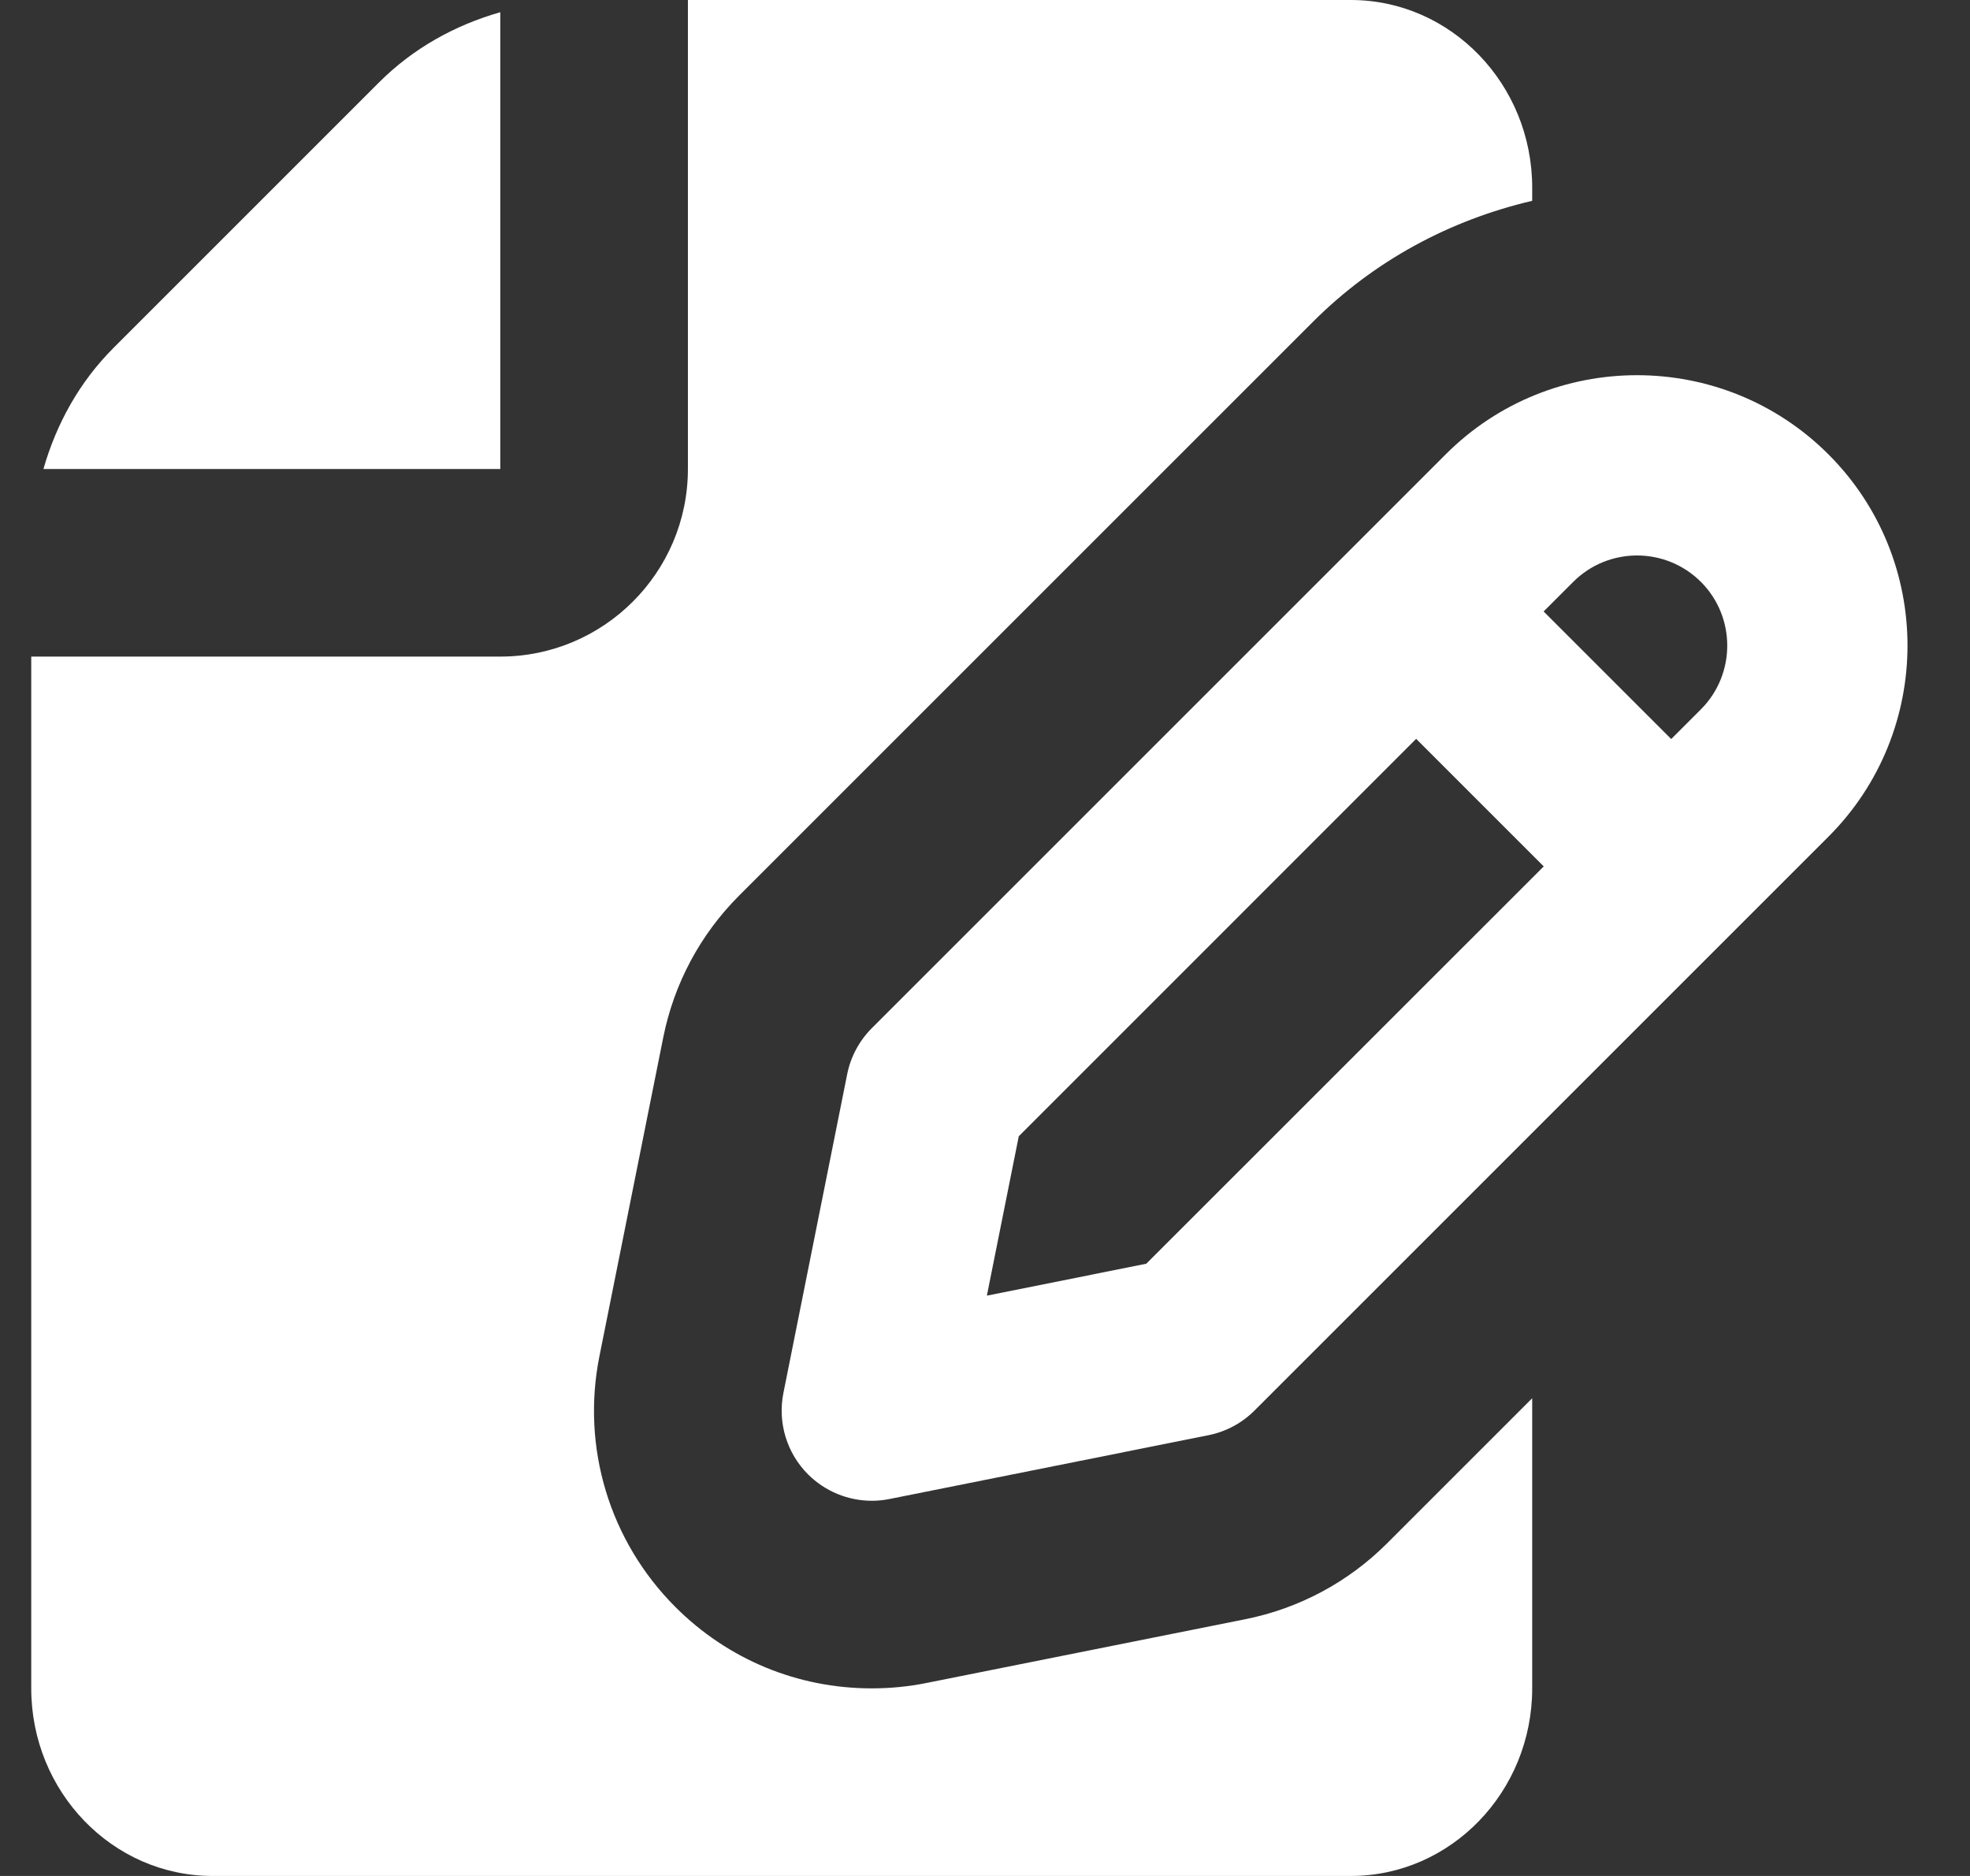
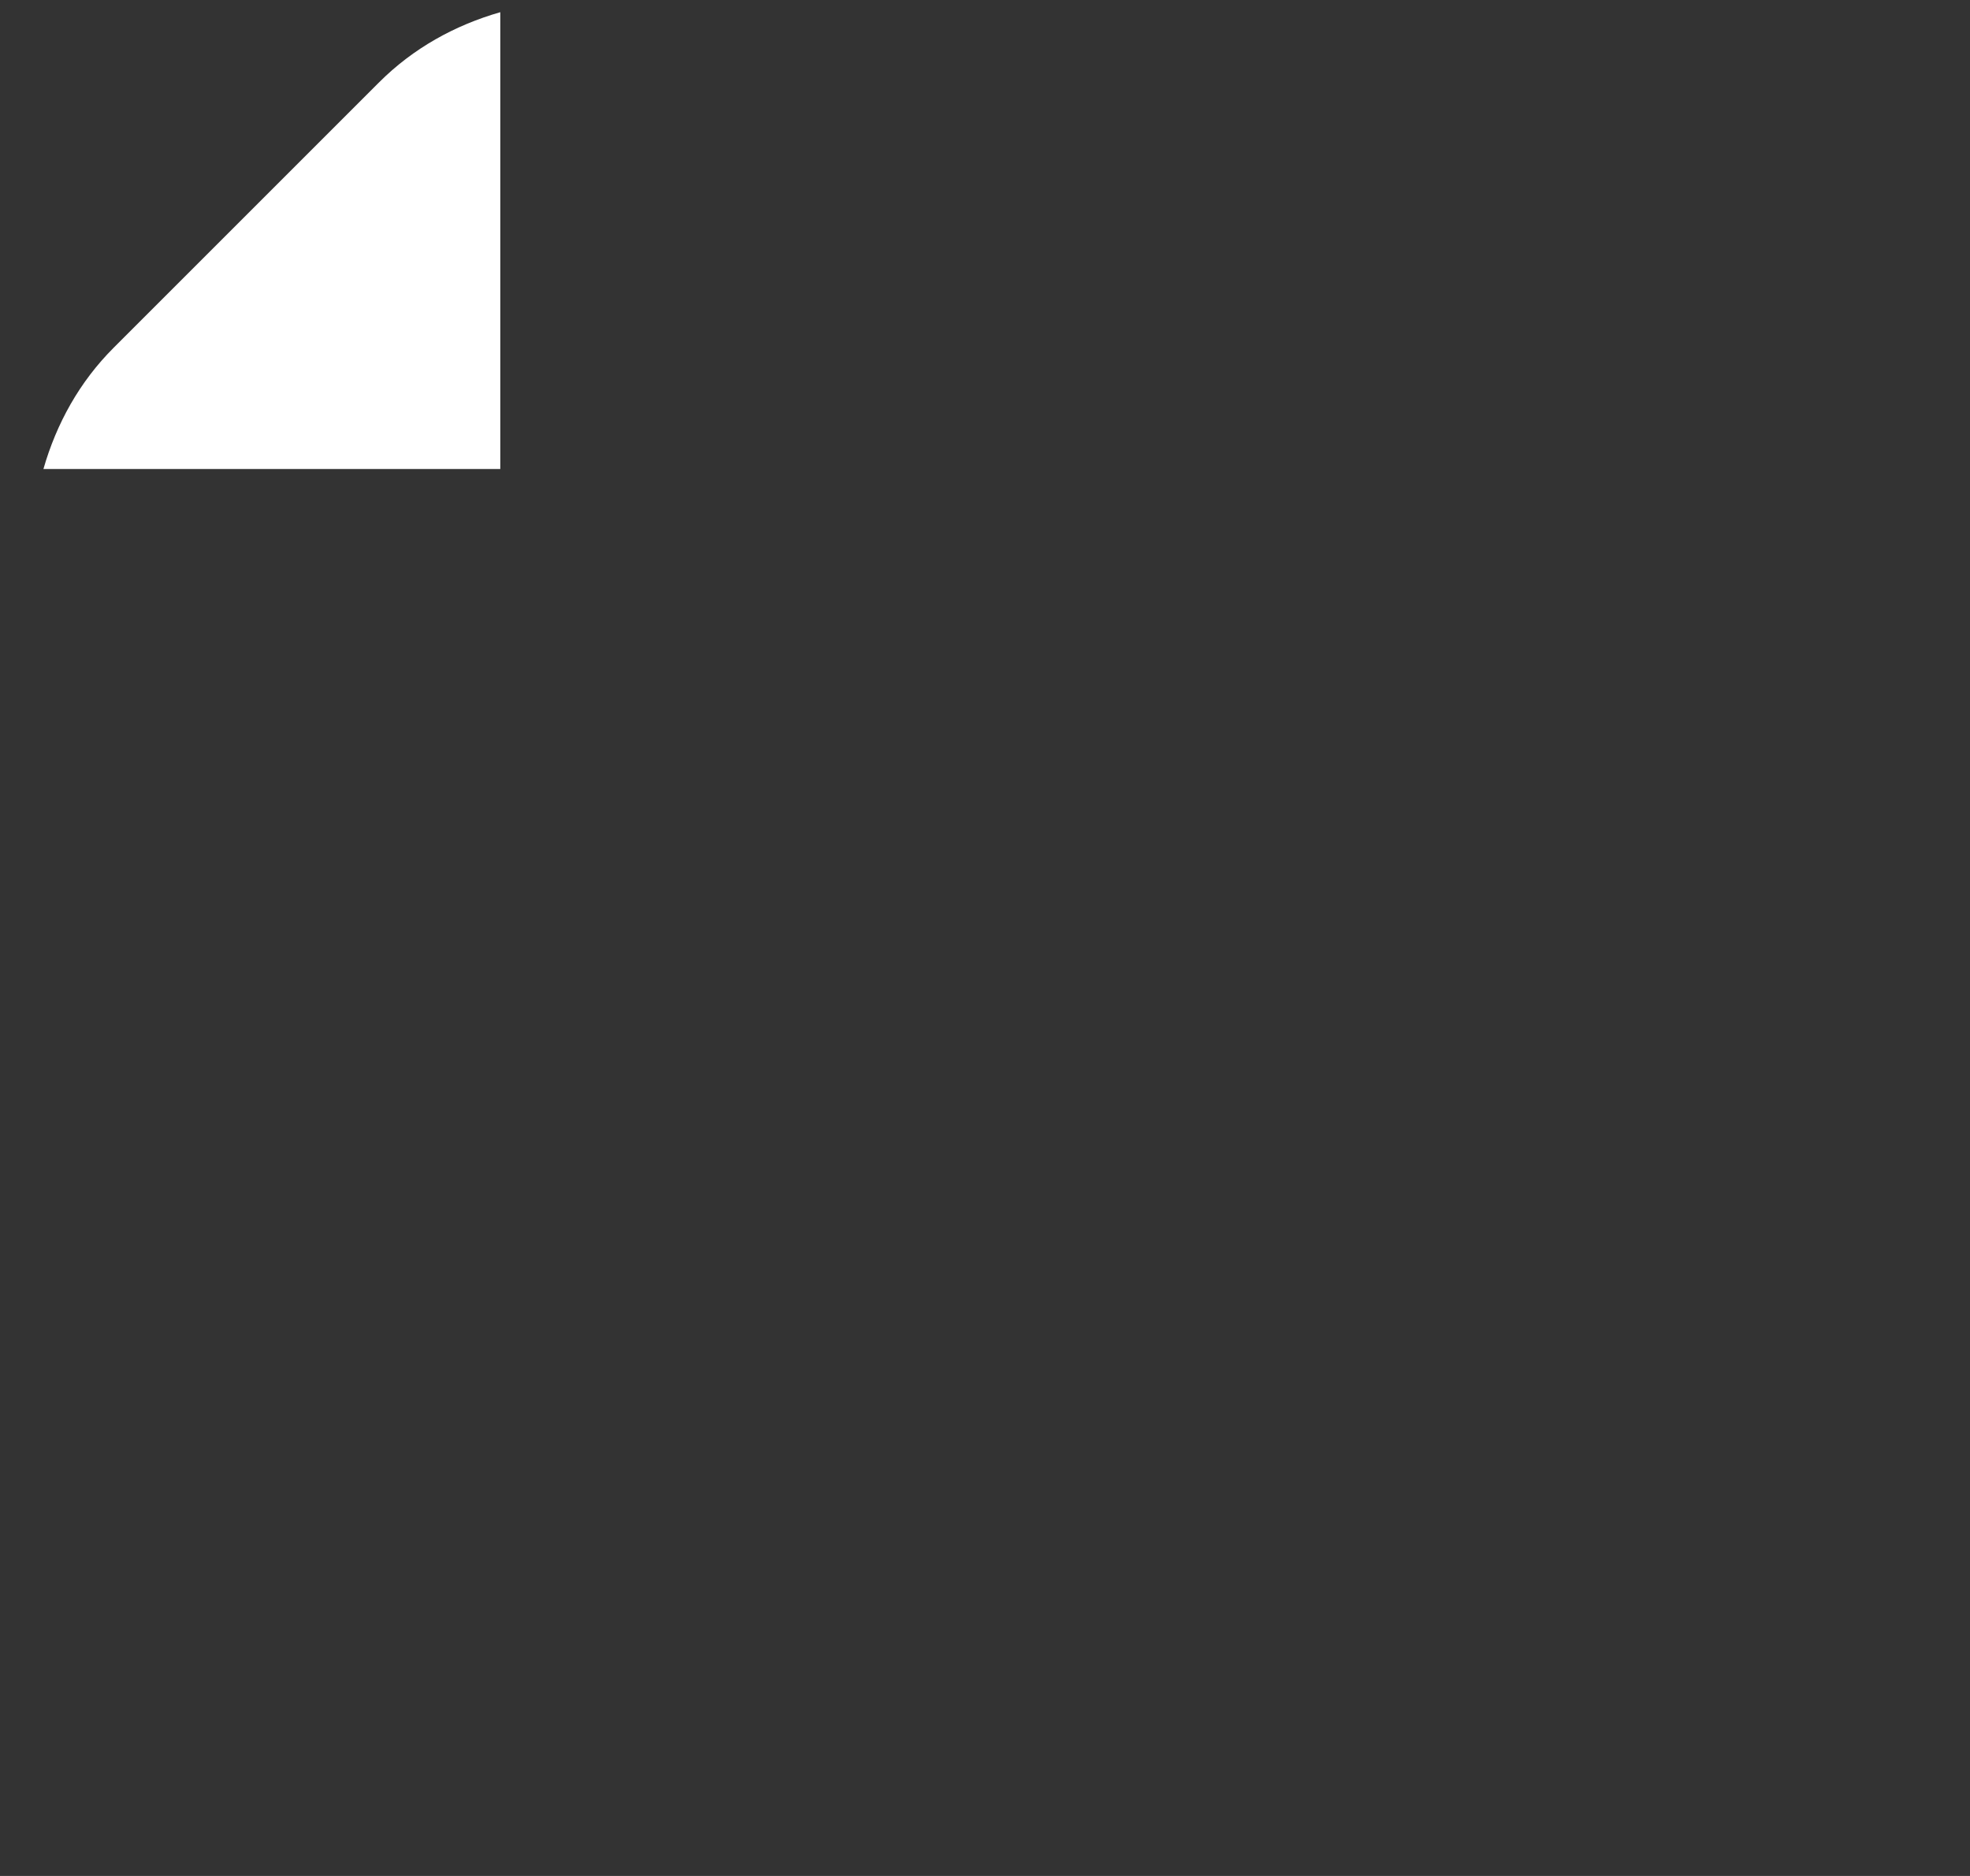
<svg xmlns="http://www.w3.org/2000/svg" width="21" height="20" viewBox="0 0 21 20" fill="none">
  <rect x="0" y="0" width="21" height="20" fill="#333333" stroke="none" />
  <path d="M5.333 5V0.13C4.851 0.268 4.404 0.514 4.04 0.879L1.212 3.707C0.847 4.071 0.601 4.518 0.463 5H5.333Z" fill="white" />
-   <path d="M7.07 11.061C7.185 10.486 7.465 9.962 7.88 9.547L13.997 3.43C14.649 2.778 15.457 2.346 16.333 2.141V2C16.333 0.897 15.466 0 14.4 0H7.333V5C7.333 6.103 6.436 7 5.333 7H0.333V18C0.333 19.103 1.2 20 2.266 20H14.4C15.466 20 16.333 19.103 16.333 18V14.907L14.787 16.453C14.372 16.868 13.848 17.148 13.274 17.263L9.879 17.942C9.687 17.981 9.49 18 9.294 18H9.292C8.502 18 7.759 17.692 7.2 17.133C6.497 16.43 6.195 15.43 6.39 14.458L7.07 11.061Z" fill="white" />
-   <path d="M9.294 16C9.356 16 9.42 15.994 9.483 15.981L12.882 15.301C13.068 15.264 13.239 15.172 13.373 15.038L19.49 8.921C20.615 7.797 20.615 5.967 19.49 4.843C18.927 4.281 18.189 4 17.45 4C16.712 4 15.973 4.281 15.411 4.844L9.294 10.961C9.16 11.095 9.068 11.266 9.031 11.452L8.351 14.851C8.288 15.166 8.387 15.492 8.614 15.719C8.797 15.901 9.042 16 9.294 16ZM16.771 6.203C16.958 6.016 17.205 5.922 17.451 5.922C17.697 5.922 17.943 6.016 18.131 6.203C18.506 6.578 18.506 7.188 18.131 7.563L17.815 7.879L16.455 6.519L16.771 6.203ZM10.86 12.114L15.096 7.877L16.456 9.237L12.219 13.473L10.52 13.813L10.86 12.114Z" fill="white" />
</svg>